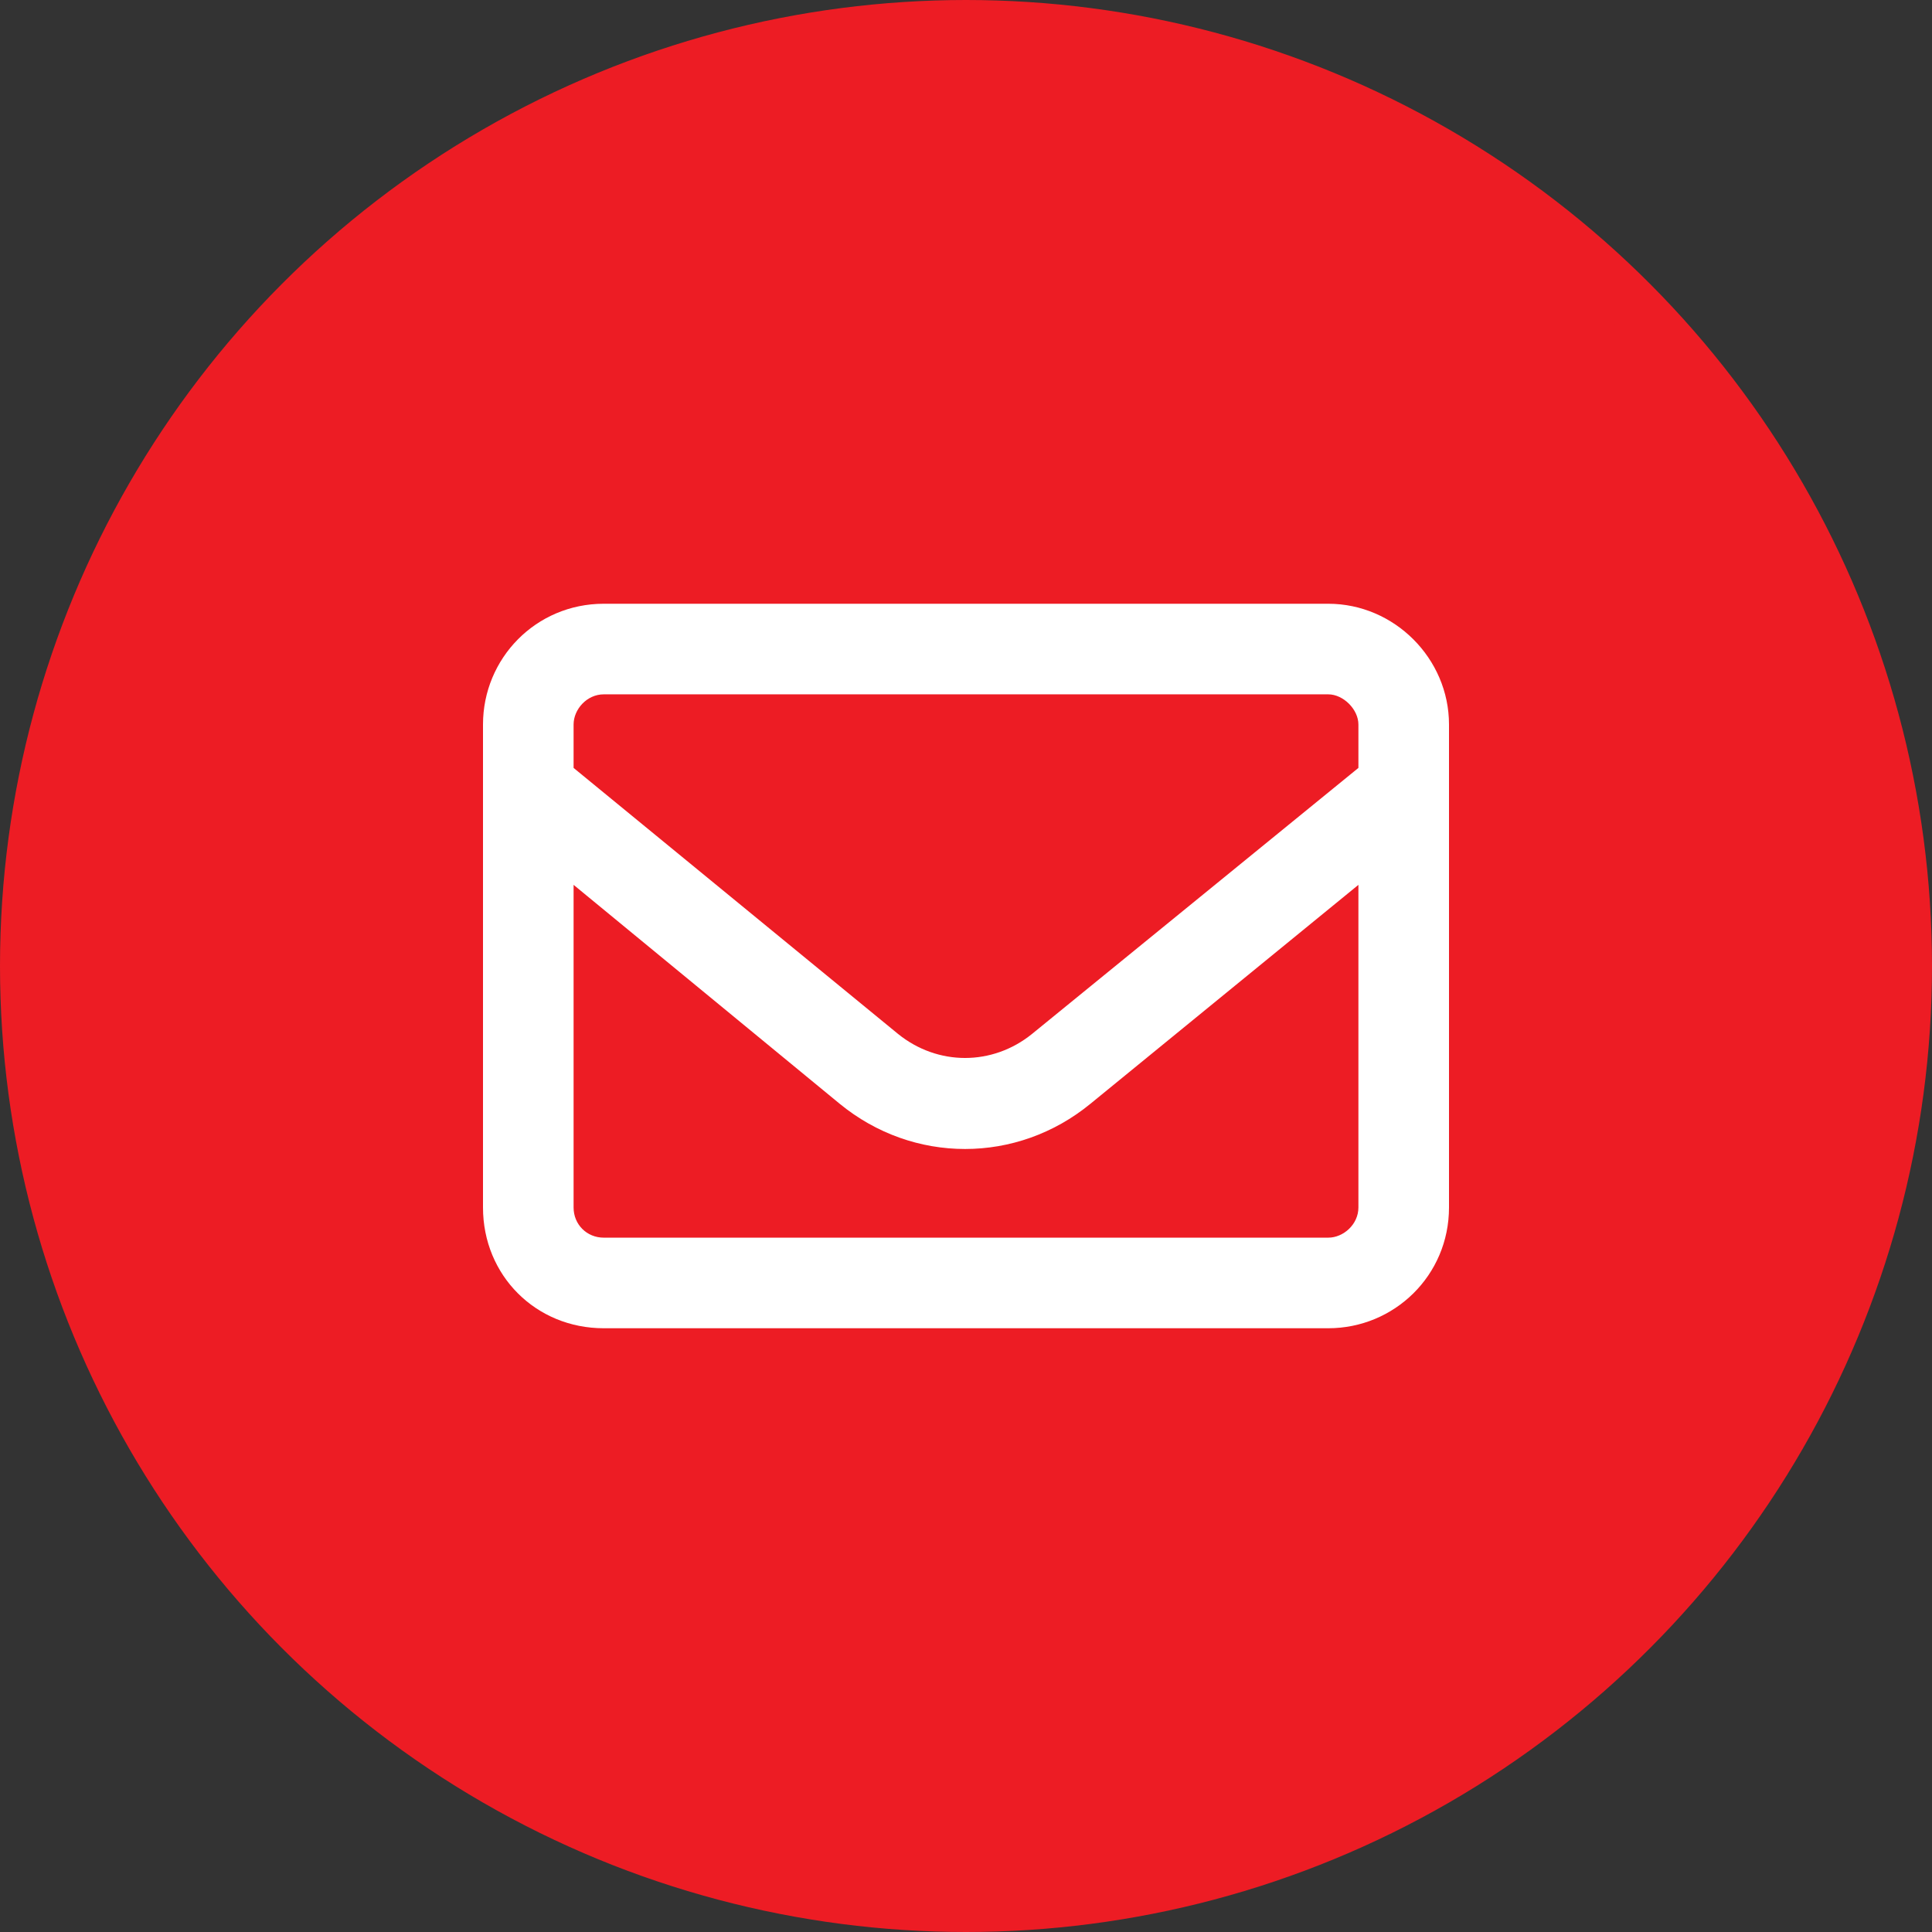
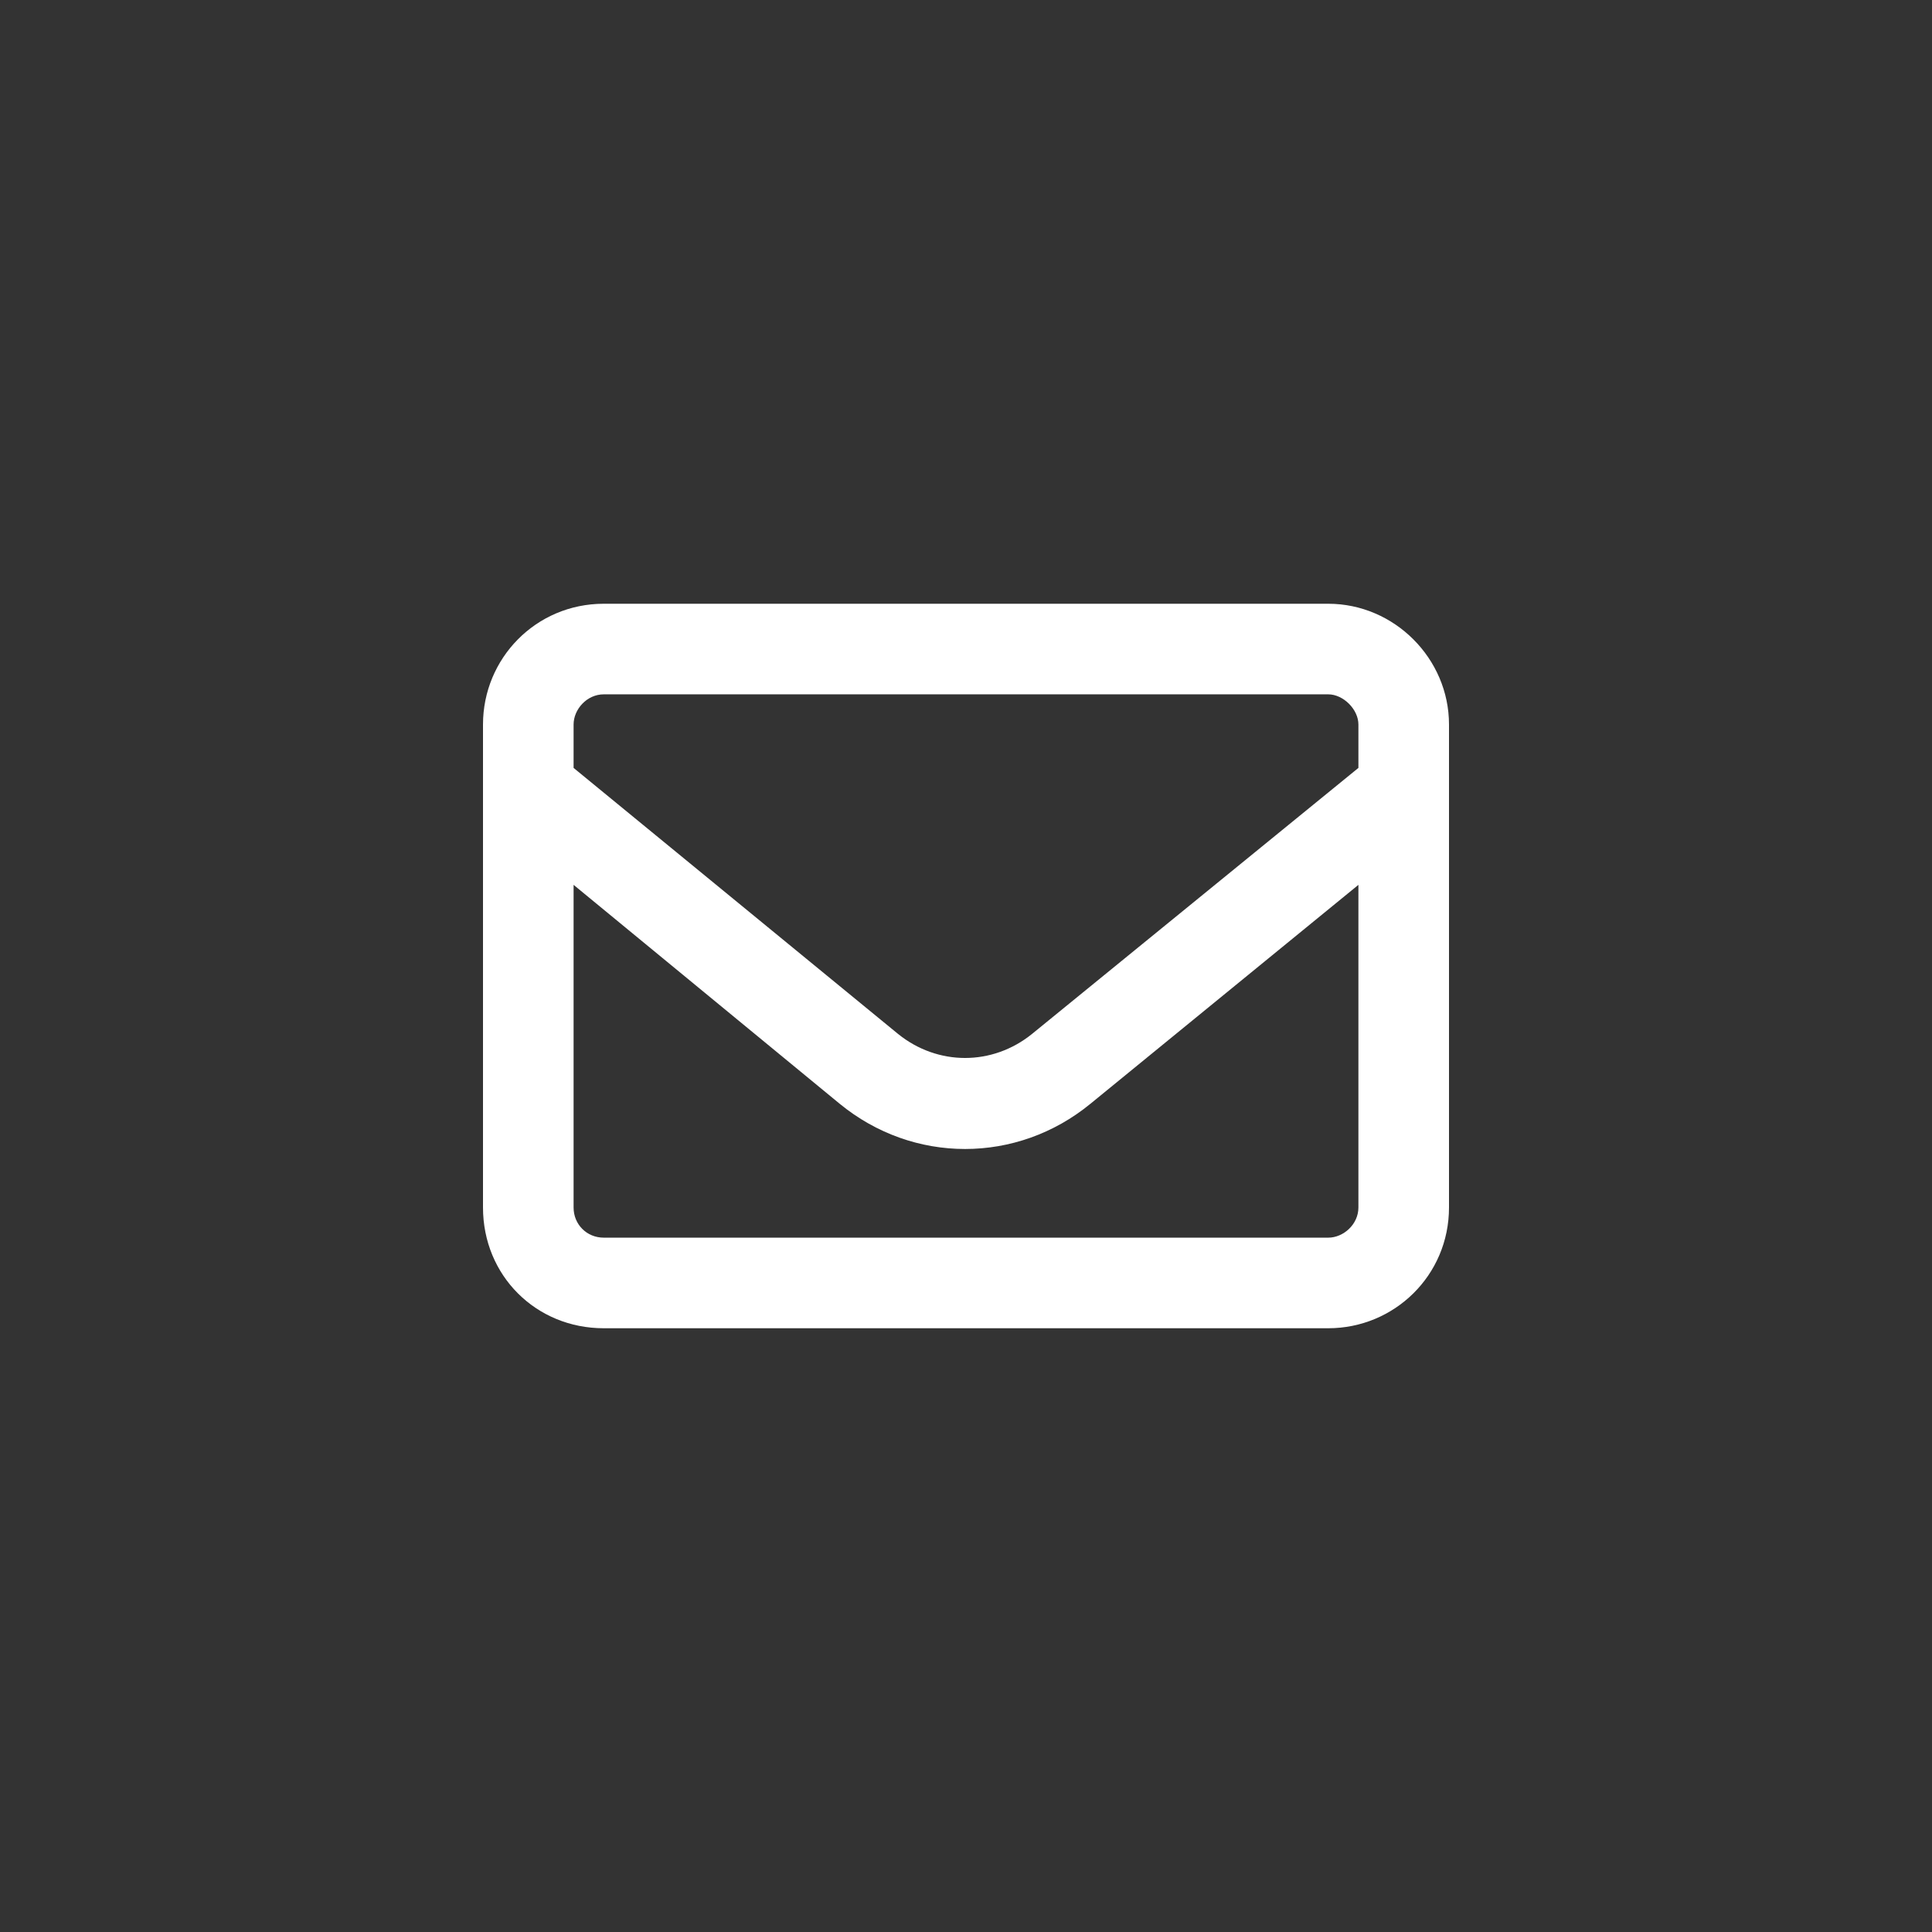
<svg xmlns="http://www.w3.org/2000/svg" width="36" height="36" viewBox="0 0 36 36" fill="none">
  <rect x="0" y="0" width="36" height="36" fill="#333333" stroke="none" />
-   <circle cx="18" cy="18" r="17.5" fill="#ED1C24" stroke="#ED1C24" />
-   <path d="M9 13.5C9 12.27 9.984 11.25 11.25 11.25H24.75C25.98 11.25 27 12.27 27 13.5V22.5C27 23.766 25.98 24.75 24.75 24.75H11.25C9.984 24.75 9 23.766 9 22.5V13.5ZM10.688 13.5V14.309L16.734 19.266C17.473 19.863 18.492 19.863 19.23 19.266L25.312 14.309V13.5C25.312 13.219 25.031 12.938 24.75 12.938H11.25C10.934 12.938 10.688 13.219 10.688 13.5ZM10.688 16.488V22.5C10.688 22.816 10.934 23.062 11.25 23.062H24.75C25.031 23.062 25.312 22.816 25.312 22.5V16.488L20.32 20.566C18.949 21.691 17.016 21.691 15.645 20.566L10.688 16.488Z" fill="white" />
+   <path d="M9 13.5C9 12.27 9.984 11.25 11.25 11.25H24.75C25.98 11.25 27 12.27 27 13.5V22.5C27 23.766 25.98 24.75 24.75 24.75H11.25C9.984 24.75 9 23.766 9 22.5V13.5ZM10.688 13.5V14.309L16.734 19.266C17.473 19.863 18.492 19.863 19.23 19.266L25.312 14.309V13.5C25.312 13.219 25.031 12.938 24.75 12.938H11.25C10.934 12.938 10.688 13.219 10.688 13.5ZV22.5C10.688 22.816 10.934 23.062 11.25 23.062H24.75C25.031 23.062 25.312 22.816 25.312 22.5V16.488L20.32 20.566C18.949 21.691 17.016 21.691 15.645 20.566L10.688 16.488Z" fill="white" />
</svg>